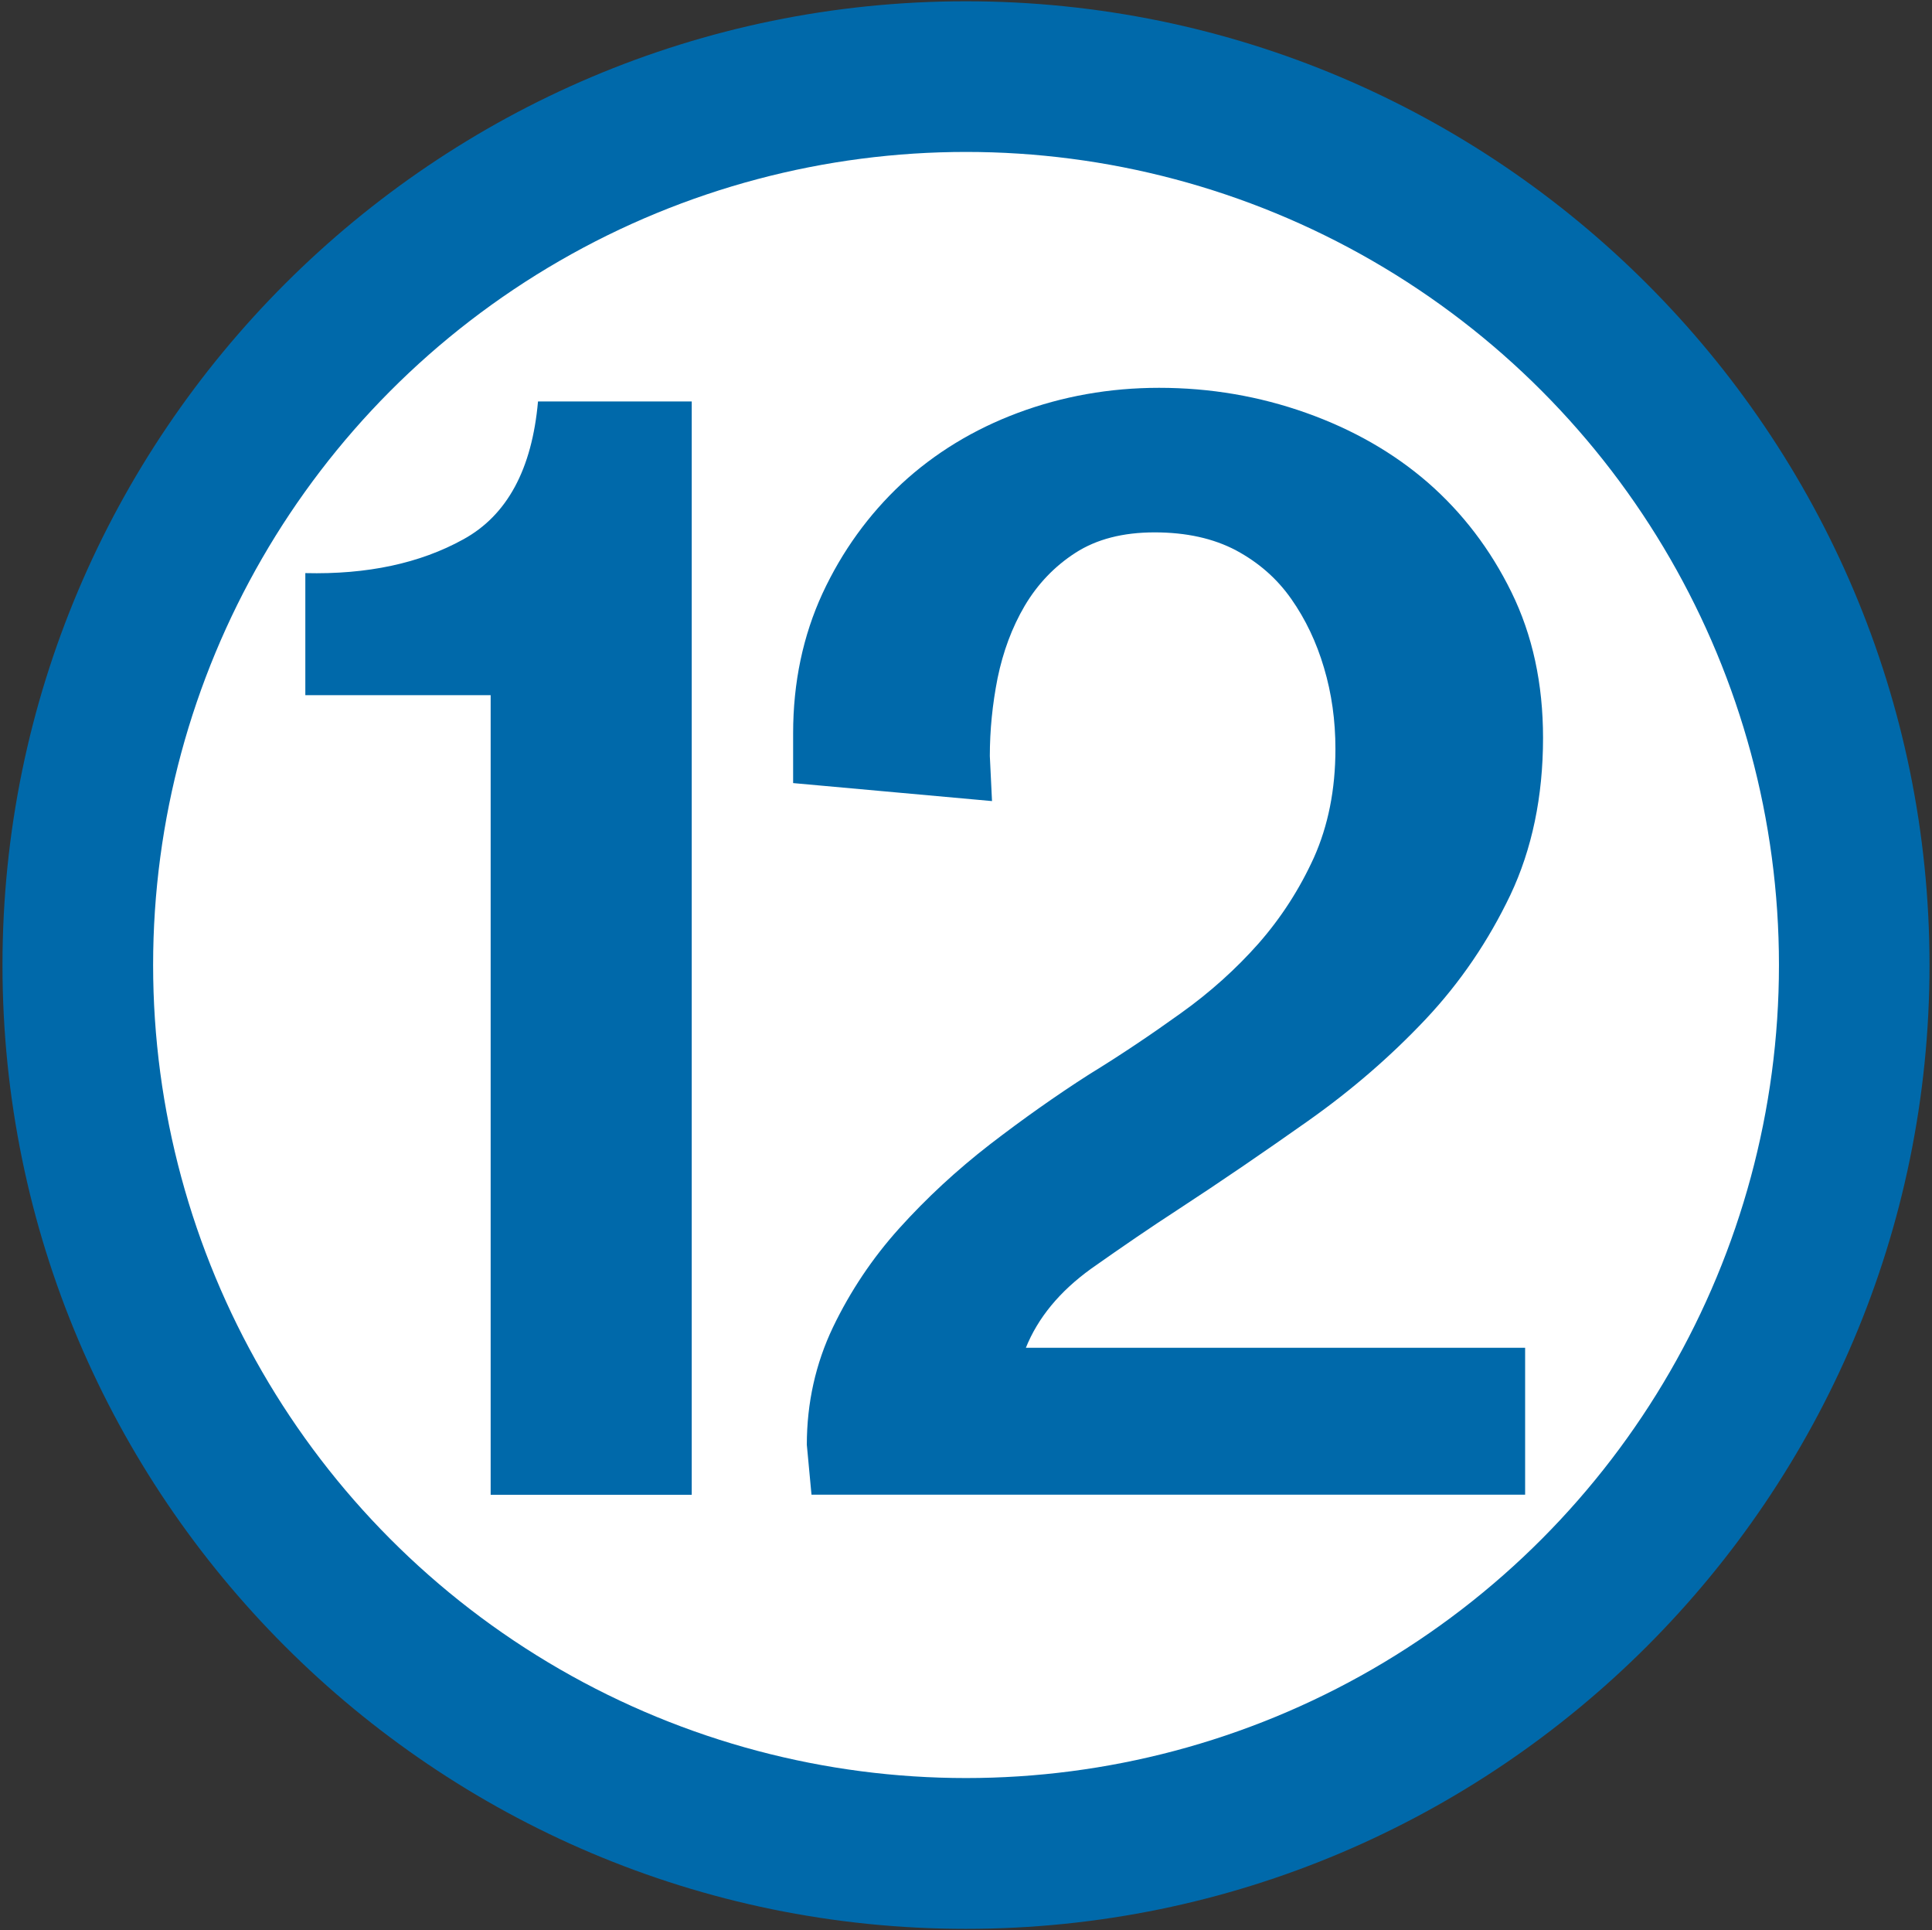
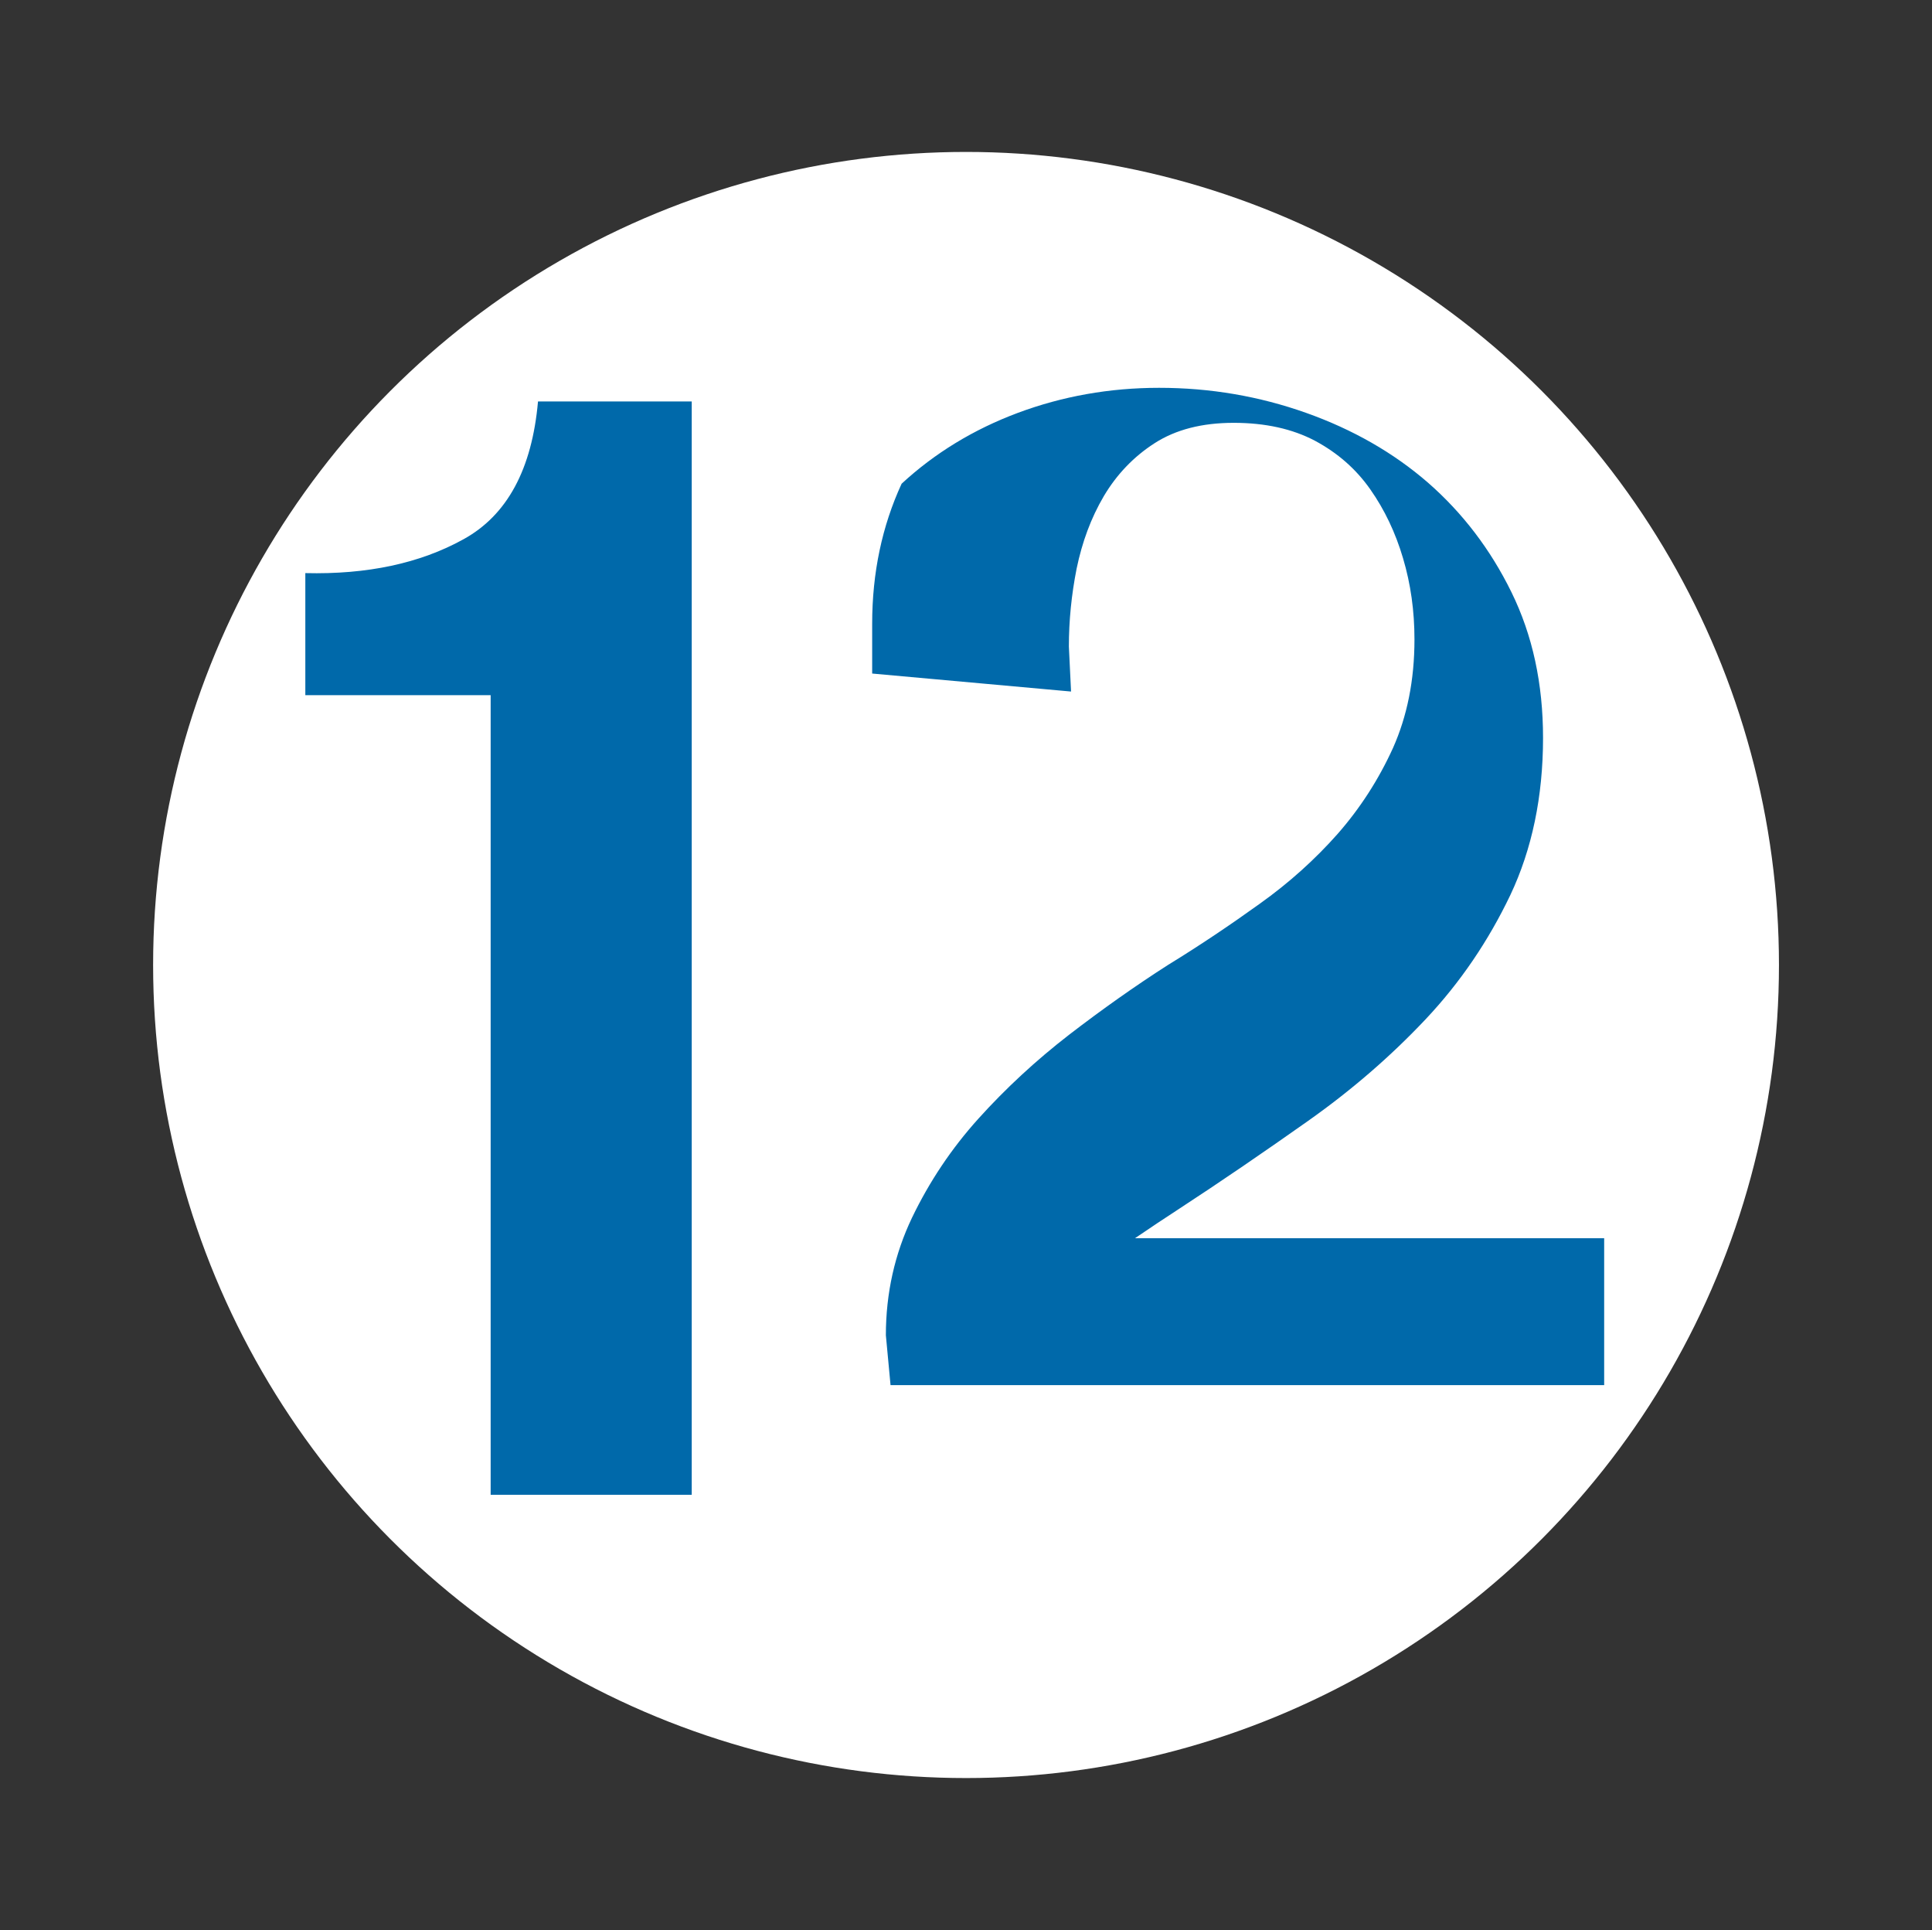
<svg xmlns="http://www.w3.org/2000/svg" version="1.1" id="Layer_1" x="0px" y="0px" width="25.665px" height="25.635px" viewBox="0 0 25.665 25.635" enable-background="new 0 0 25.665 25.635" xml:space="preserve">
  <rect x="0" y="0" width="25.665" height="25.635" fill="#333333" stroke="none" />
  <g>
    <g>
-       <path fill="#0069AA" d="M12.831,0.017c-7.057,0-12.798,5.742-12.798,12.801s5.741,12.801,12.798,12.801    c7.059,0,12.801-5.742,12.801-12.801S19.89,0.017,12.831,0.017L12.831,0.017z" />
      <circle fill="#FFFFFF" cx="12.833" cy="12.817" r="10.799" />
    </g>
-     <path fill="#0069AA" d="M4.057,9.233h2.461v10.621h2.671V5.332H7.147c-0.08,0.901-0.41,1.512-0.991,1.831   c-0.578,0.32-1.279,0.469-2.1,0.449V9.233z M13.627,17.903c0.161-0.4,0.449-0.75,0.869-1.053c0.421-0.297,0.802-0.557,1.144-0.779   c0.578-0.377,1.156-0.773,1.738-1.184c0.58-0.41,1.098-0.859,1.561-1.35c0.461-0.49,0.834-1.041,1.125-1.65   c0.287-0.607,0.434-1.307,0.434-2.086c0-0.72-0.139-1.364-0.42-1.936C19.8,7.298,19.429,6.812,18.97,6.411   c-0.461-0.4-1.002-0.708-1.621-0.928c-0.621-0.22-1.27-0.332-1.951-0.332c-0.659,0-1.284,0.112-1.875,0.332   c-0.589,0.22-1.106,0.535-1.546,0.942c-0.439,0.41-0.791,0.898-1.05,1.455c-0.259,0.562-0.391,1.182-0.391,1.86v0.661l2.642,0.239   l-0.029-0.598c0-0.342,0.034-0.686,0.103-1.035c0.073-0.352,0.19-0.671,0.361-0.962c0.171-0.288,0.396-0.524,0.674-0.703   c0.281-0.181,0.631-0.271,1.051-0.271s0.781,0.08,1.082,0.239c0.299,0.161,0.543,0.373,0.734,0.646   c0.189,0.269,0.334,0.574,0.434,0.913c0.102,0.342,0.152,0.7,0.152,1.079c0,0.542-0.098,1.021-0.285,1.441   c-0.191,0.42-0.436,0.8-0.736,1.142c-0.299,0.338-0.645,0.65-1.035,0.928c-0.391,0.281-0.795,0.553-1.216,0.811   c-0.439,0.281-0.879,0.592-1.318,0.93c-0.439,0.34-0.84,0.711-1.201,1.111s-0.654,0.84-0.884,1.318   c-0.229,0.48-0.347,1.002-0.347,1.561l0.062,0.662h9.48v-1.951H13.627z" />
+     <path fill="#0069AA" d="M4.057,9.233h2.461v10.621h2.671V5.332H7.147c-0.08,0.901-0.41,1.512-0.991,1.831   c-0.578,0.32-1.279,0.469-2.1,0.449V9.233z M13.627,17.903c0.161-0.4,0.449-0.75,0.869-1.053c0.421-0.297,0.802-0.557,1.144-0.779   c0.578-0.377,1.156-0.773,1.738-1.184c0.58-0.41,1.098-0.859,1.561-1.35c0.461-0.49,0.834-1.041,1.125-1.65   c0.287-0.607,0.434-1.307,0.434-2.086c0-0.72-0.139-1.364-0.42-1.936C19.8,7.298,19.429,6.812,18.97,6.411   c-0.461-0.4-1.002-0.708-1.621-0.928c-0.621-0.22-1.27-0.332-1.951-0.332c-0.659,0-1.284,0.112-1.875,0.332   c-0.589,0.22-1.106,0.535-1.546,0.942c-0.259,0.562-0.391,1.182-0.391,1.86v0.661l2.642,0.239   l-0.029-0.598c0-0.342,0.034-0.686,0.103-1.035c0.073-0.352,0.19-0.671,0.361-0.962c0.171-0.288,0.396-0.524,0.674-0.703   c0.281-0.181,0.631-0.271,1.051-0.271s0.781,0.08,1.082,0.239c0.299,0.161,0.543,0.373,0.734,0.646   c0.189,0.269,0.334,0.574,0.434,0.913c0.102,0.342,0.152,0.7,0.152,1.079c0,0.542-0.098,1.021-0.285,1.441   c-0.191,0.42-0.436,0.8-0.736,1.142c-0.299,0.338-0.645,0.65-1.035,0.928c-0.391,0.281-0.795,0.553-1.216,0.811   c-0.439,0.281-0.879,0.592-1.318,0.93c-0.439,0.34-0.84,0.711-1.201,1.111s-0.654,0.84-0.884,1.318   c-0.229,0.48-0.347,1.002-0.347,1.561l0.062,0.662h9.48v-1.951H13.627z" />
  </g>
</svg>